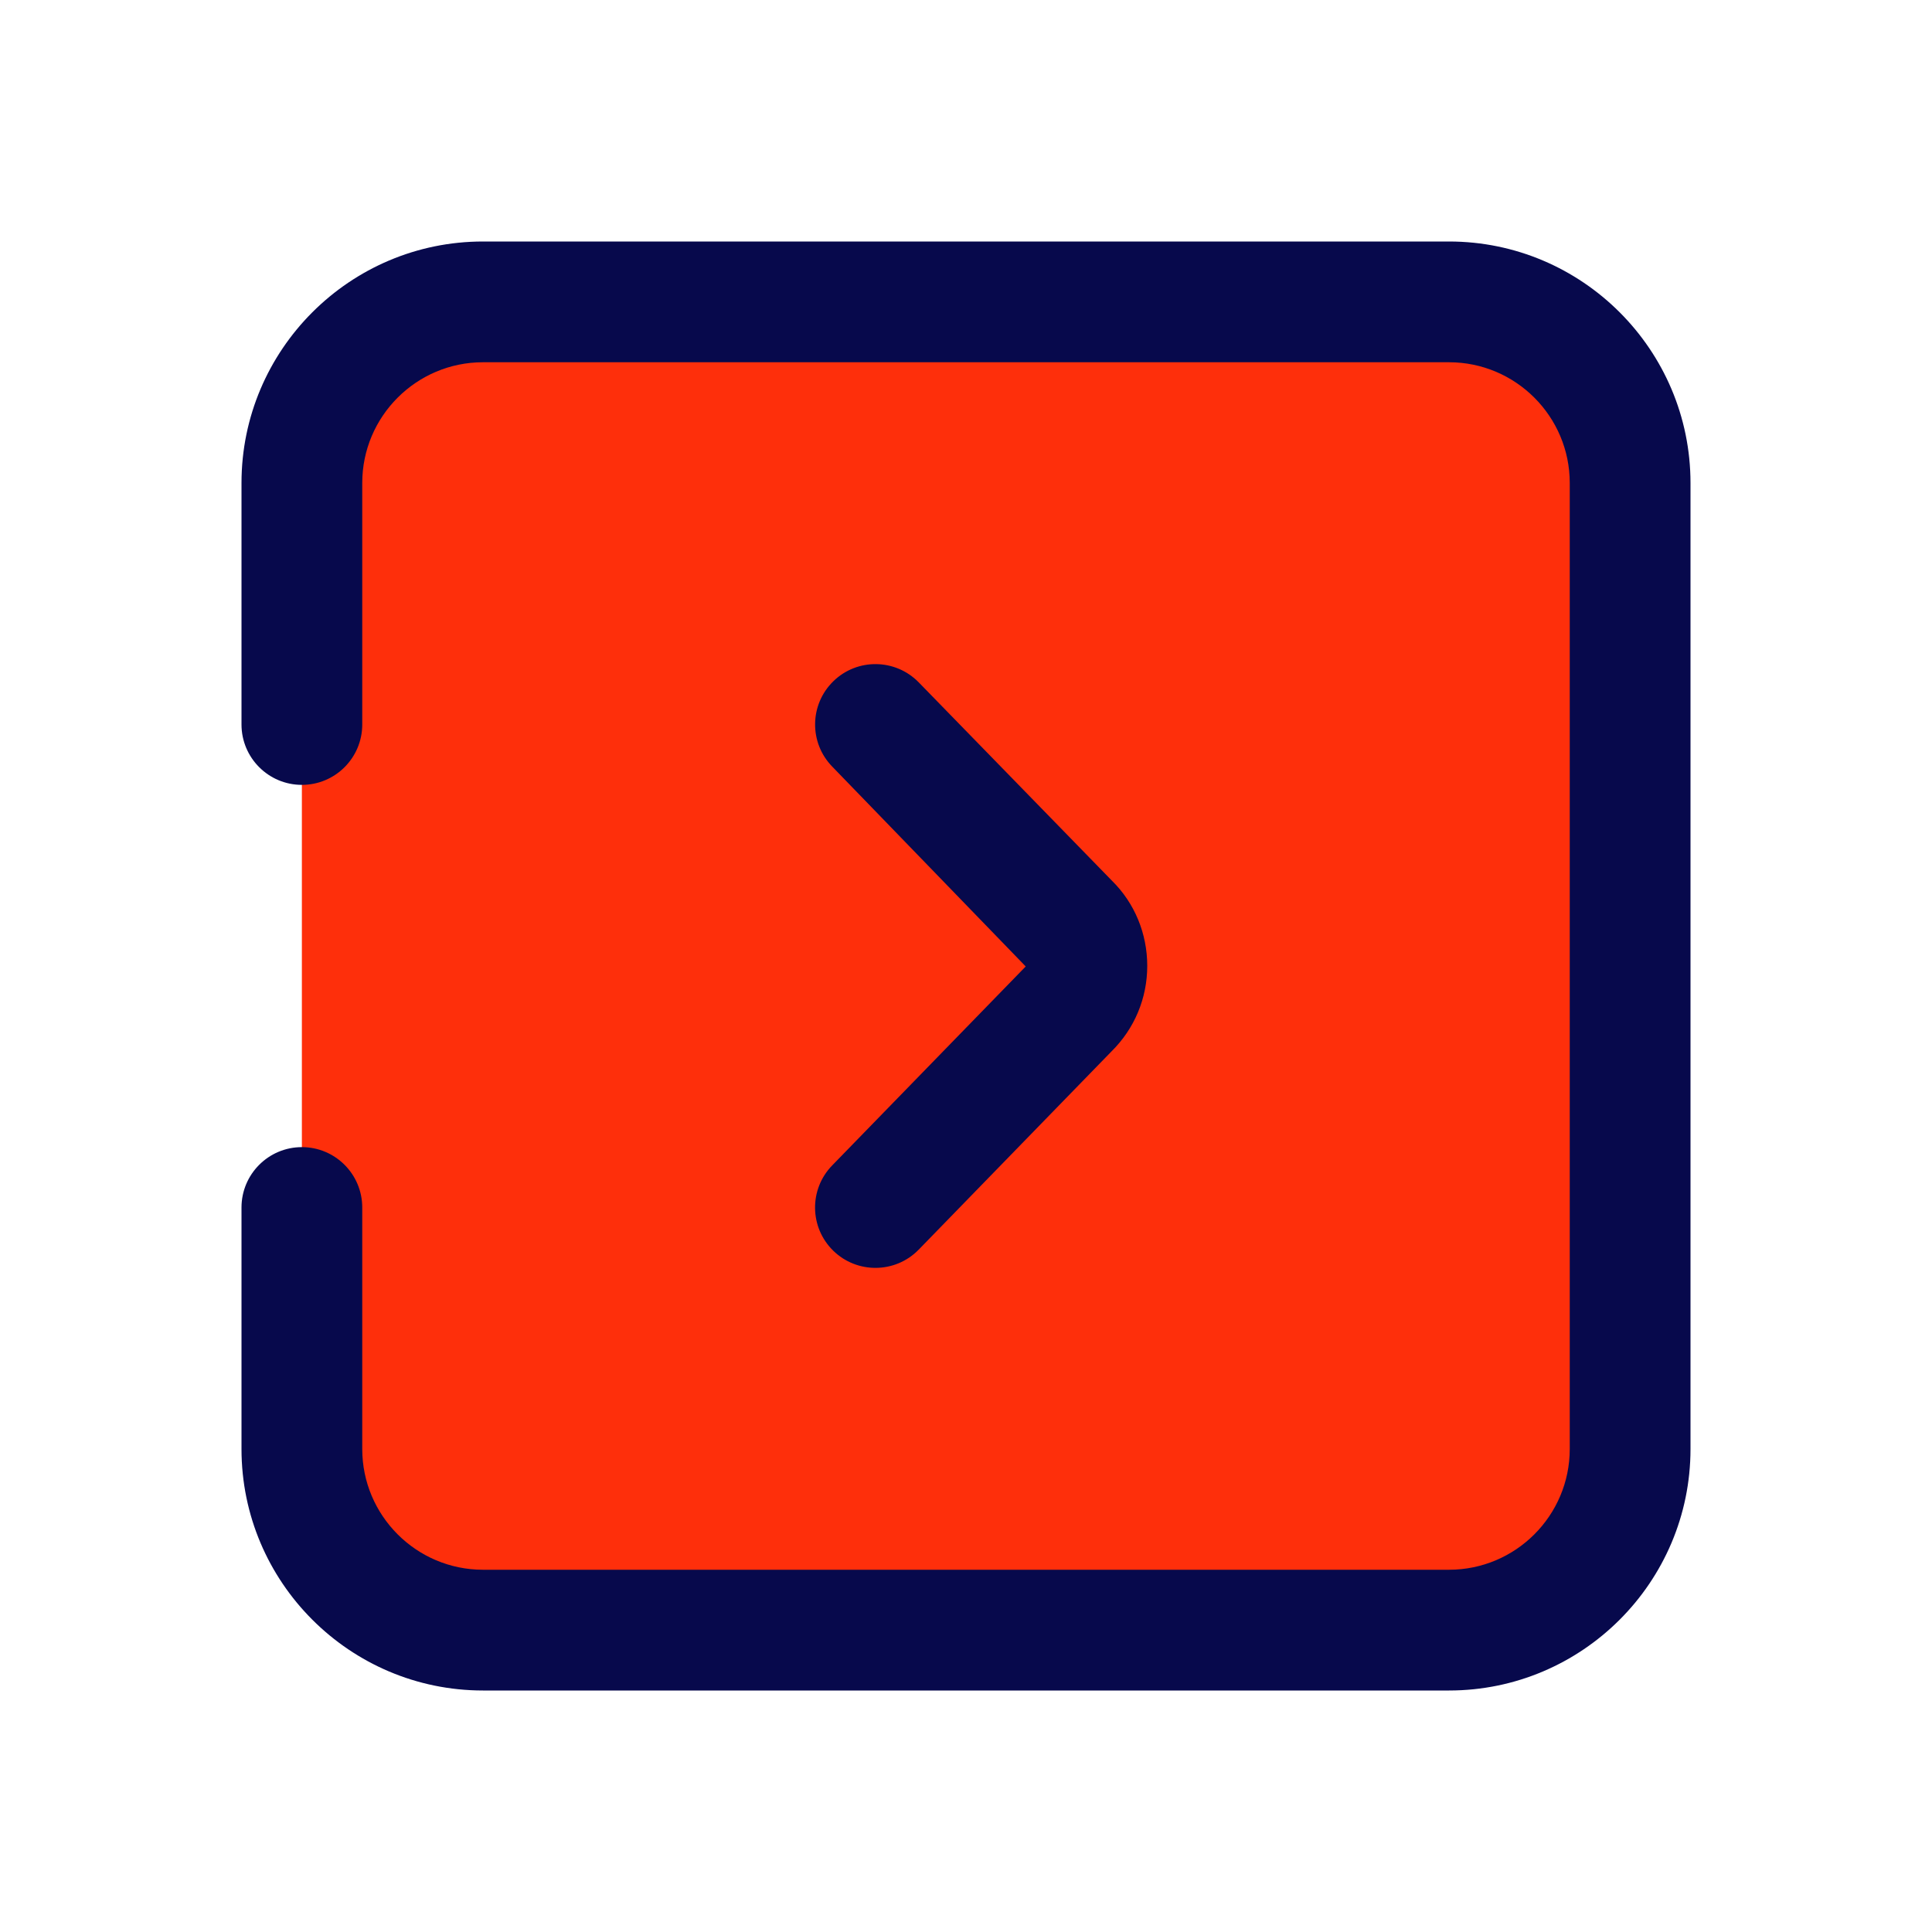
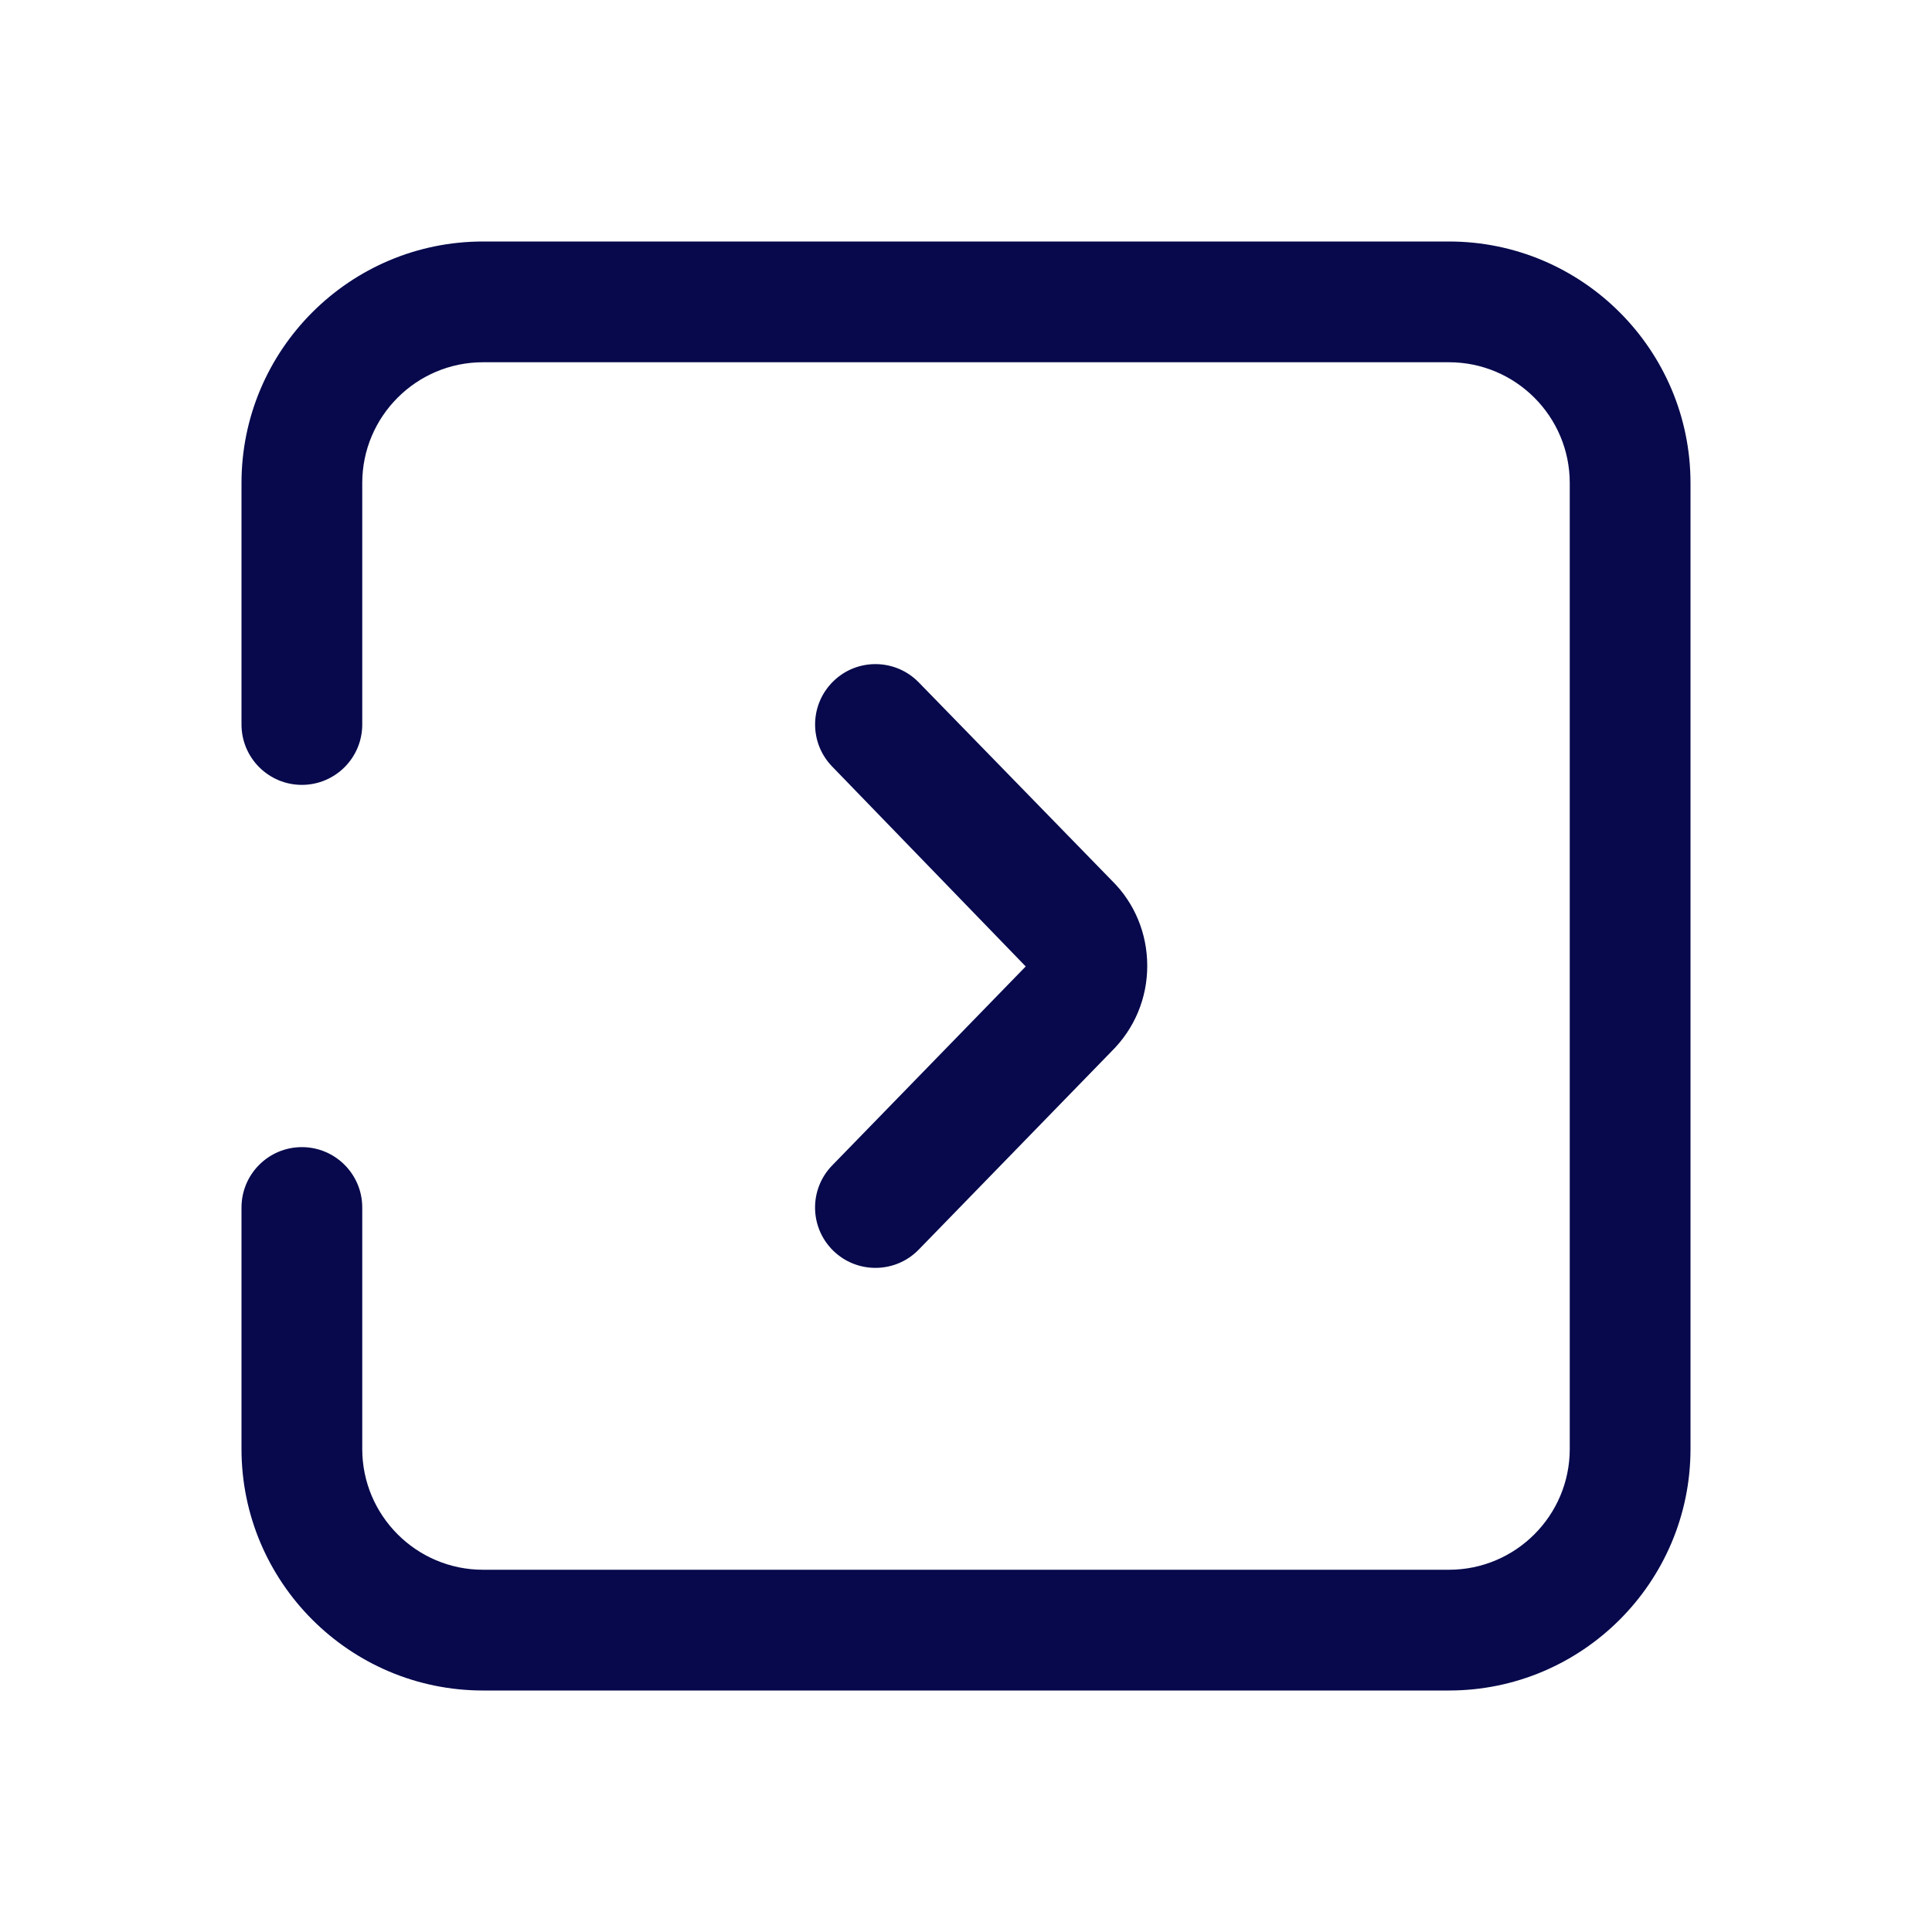
<svg xmlns="http://www.w3.org/2000/svg" id="Layer" enable-background="new 0 0 64 64" height="512px" viewBox="0 0 64 64" width="512px" class="hovered-paths">
  <g>
-     <path d="m16 10h32c3.314 0 6 2.686 6 6v32c0 3.314-2.686 6-6 6h-32c-3.314 0-6-2.686-6-6v-32c0-3.314 2.686-6 6-6z" fill="#ff7043" data-original="#FF7043" class="hovered-path active-path" data-old_color="#ff7043" style="fill:#FE2F0B" />
    <g fill="#012e52">
      <path d="m48 8h-32c-4.411 0-8 3.589-8 8v8c0 1.104.896 2 2 2s2-.896 2-2v-8c0-2.206 1.794-4 4-4h32c2.206 0 4 1.794 4 4v32c0 2.206-1.794 4-4 4h-32c-2.206 0-4-1.794-4-4v-8c0-1.104-.896-2-2-2s-2 .896-2 2v8c0 4.411 3.589 8 8 8h32c4.411 0 8-3.589 8-8v-32c0-4.411-3.589-8-8-8z" data-original="#000000" class="" data-old_color="#000000" style="fill:#07094C" />
      <path d="m27.605 41.434c.389.378.892.566 1.395.566.521 0 1.042-.202 1.434-.605l6.382-6.562c.766-.756 1.188-1.764 1.188-2.838s-.422-2.082-1.16-2.811l-6.41-6.58c-.772-.791-2.038-.808-2.828-.037-.792.771-.808 2.037-.037 2.828l6.409 6.62-6.41 6.59c-.772.792-.755 2.058.037 2.829z" data-original="#000000" class="" data-old_color="#000000" style="fill:#07094C" />
    </g>
  </g>
</svg>